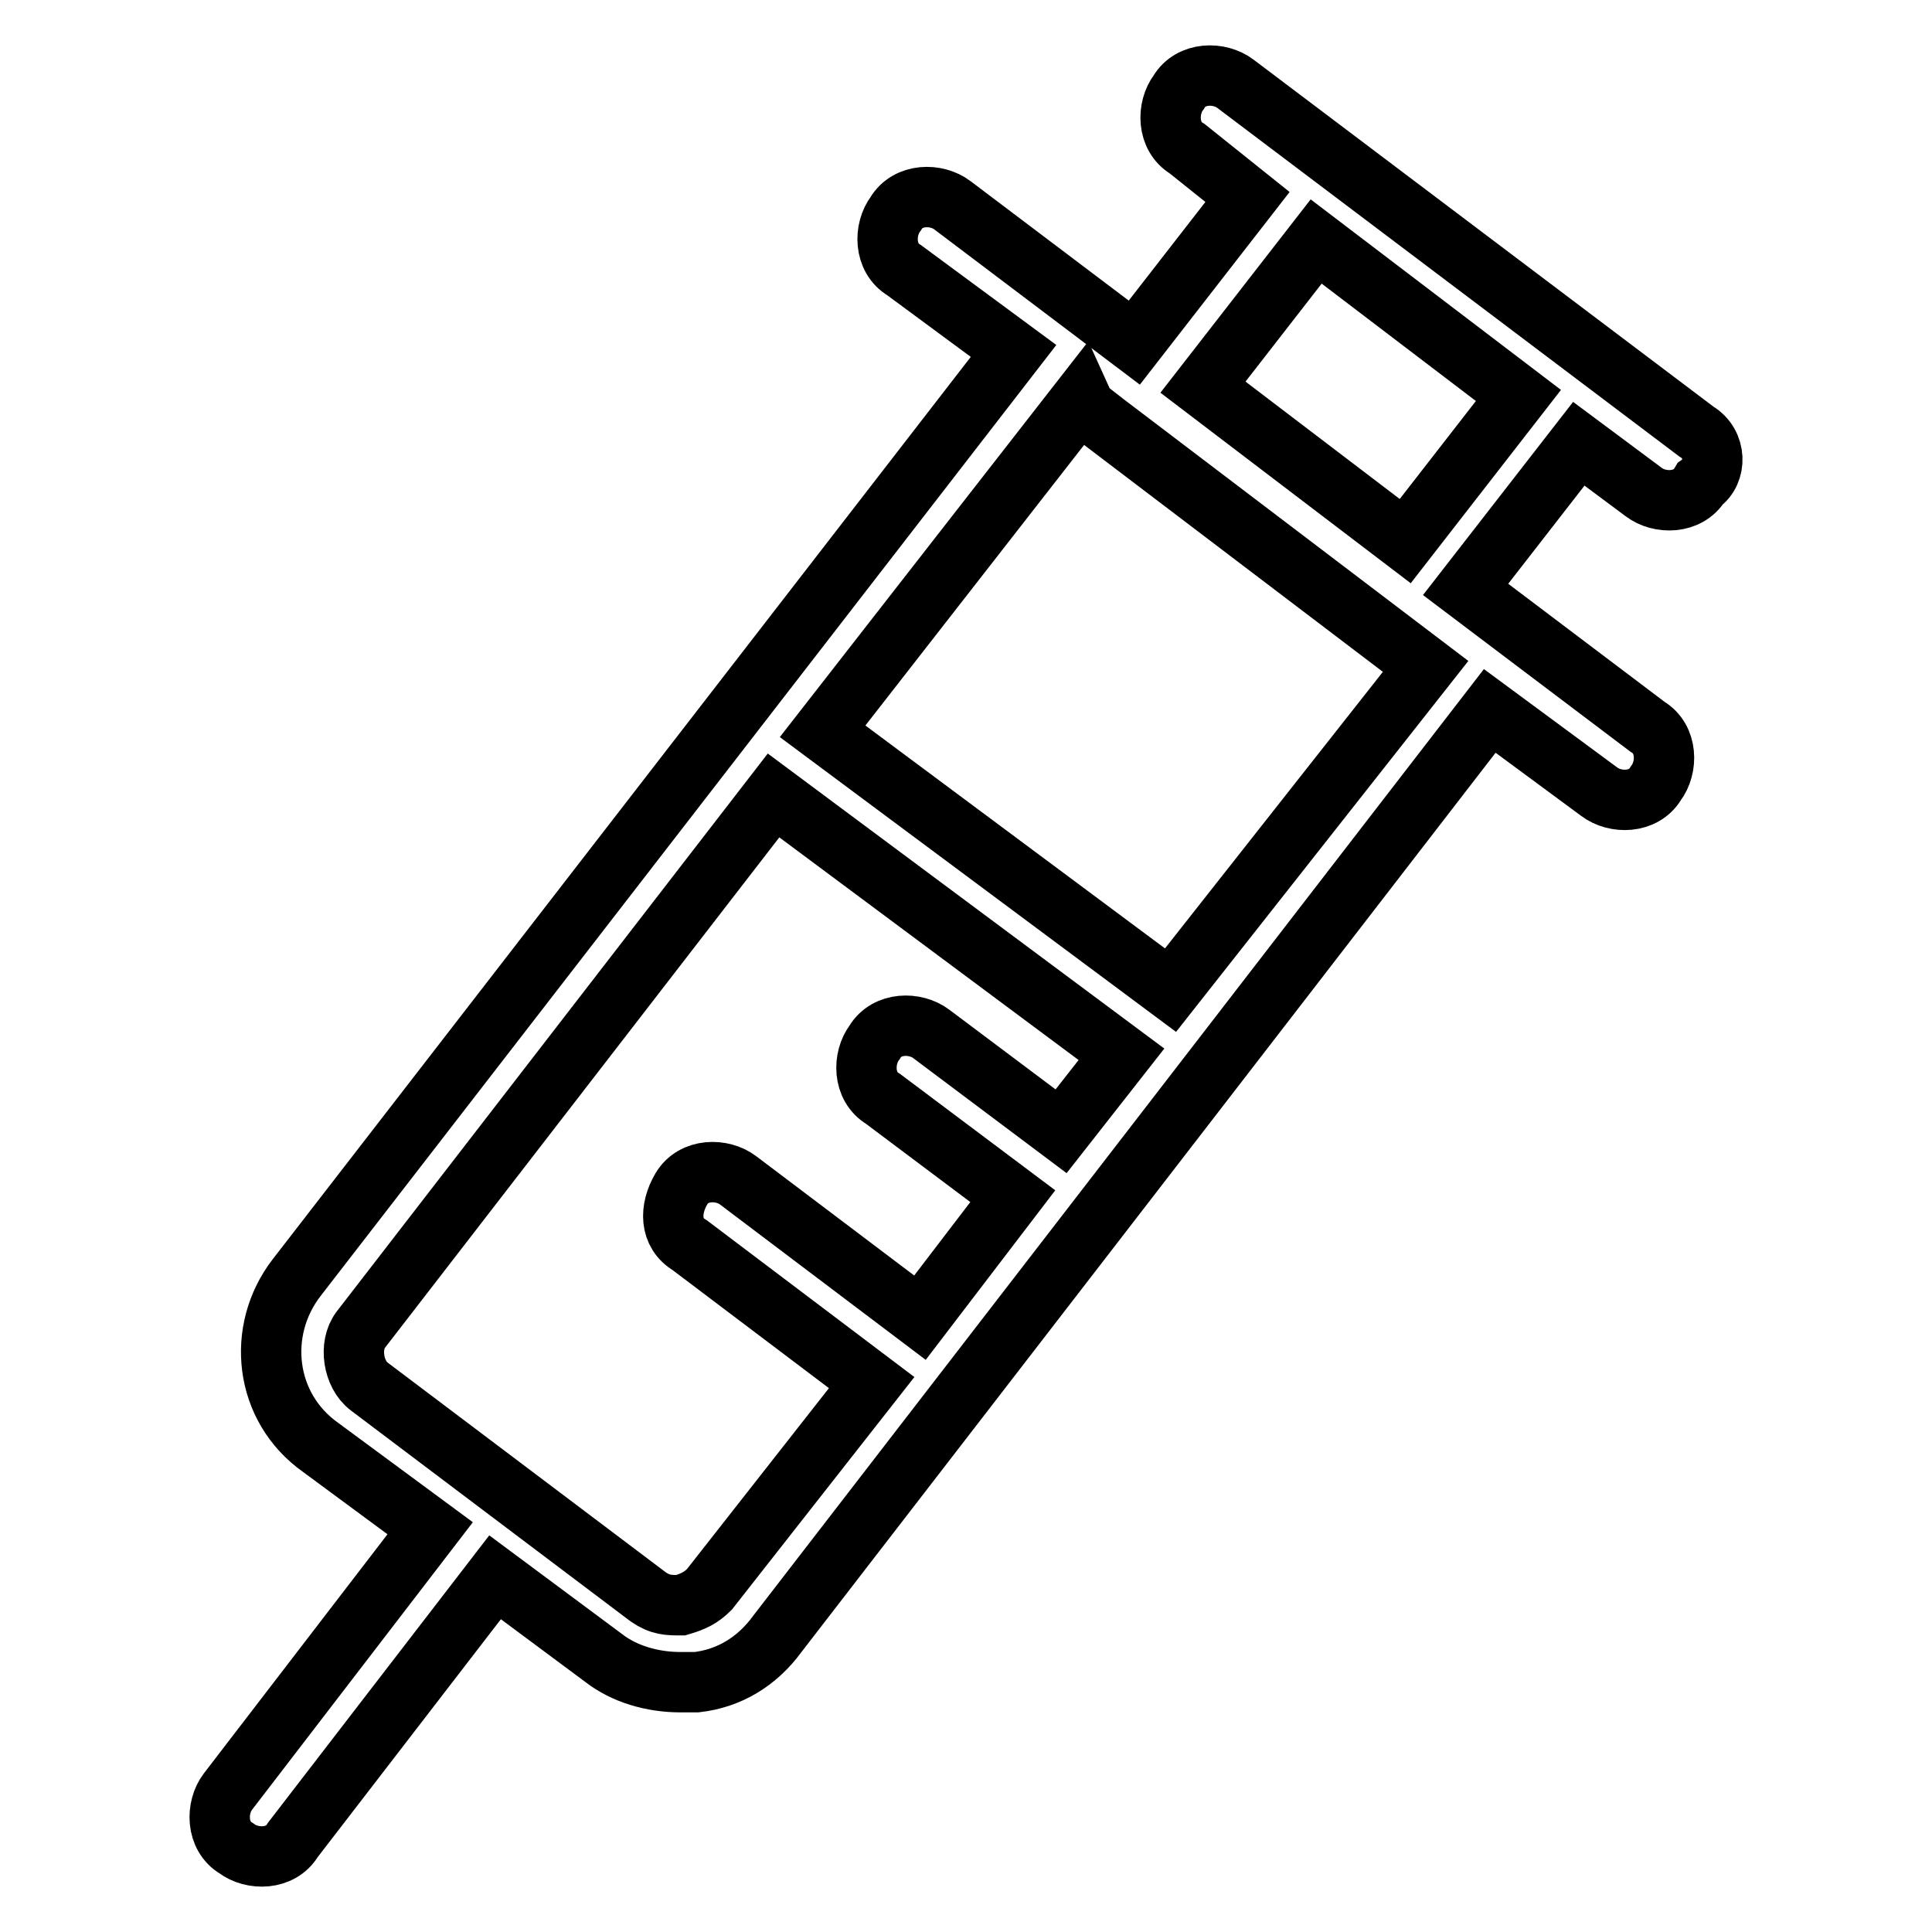
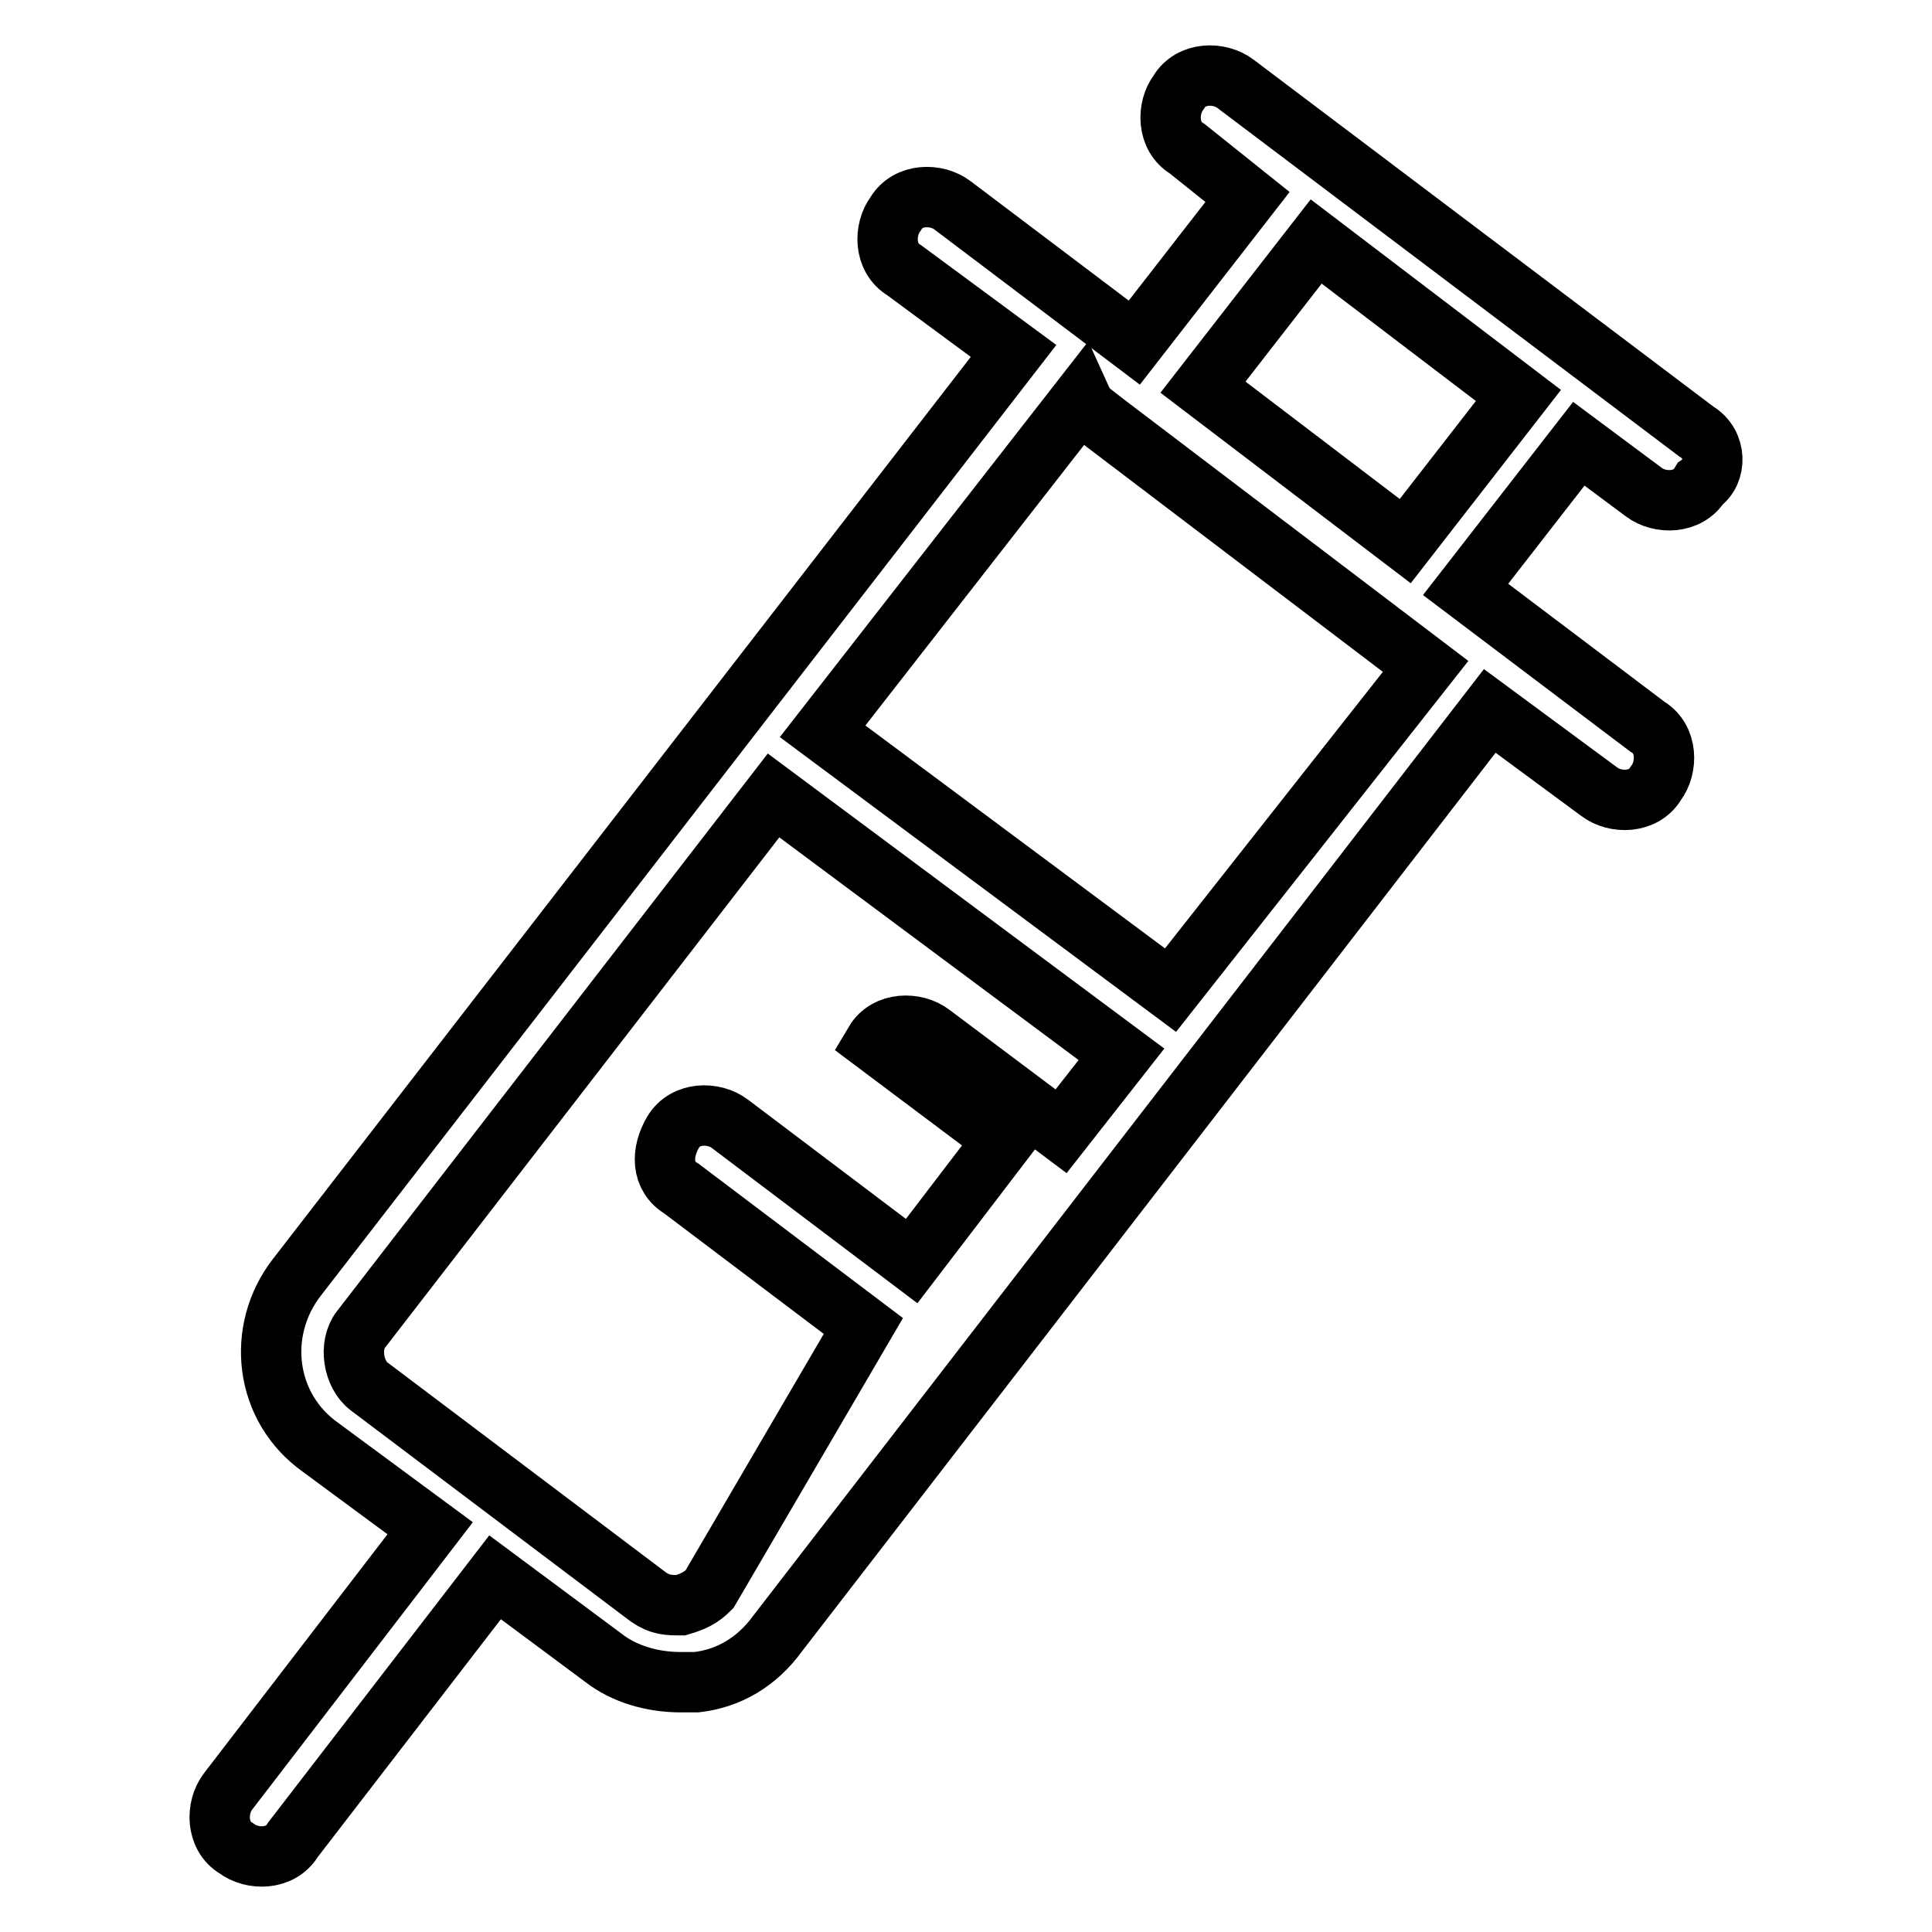
<svg xmlns="http://www.w3.org/2000/svg" version="1.1" x="0px" y="0px" viewBox="0 0 256 256" enable-background="new 0 0 256 256" xml:space="preserve">
  <g>
-     <path stroke-width="8" fill-opacity="0" stroke="#000000" d="M224.8,57.2l-61.1-46.1c-2.1-1.6-5.9-1.6-7.5,1.1c-1.6,2.1-1.6,5.9,1.1,7.5l8,6.4l-15,19.3l-24.1-18.2 c-2.1-1.6-5.9-1.6-7.5,1.1c-1.6,2.1-1.6,5.9,1.1,7.5l14.5,10.7L39.3,169.3c-5.4,7-4.3,17.2,3.2,22.5L57,202.5l-26.8,34.9 c-1.6,2.1-1.6,5.9,1.1,7.5c2.1,1.6,5.9,1.6,7.5-1.1L65.6,209L80,219.7c2.7,2.1,6.4,3.2,10.2,3.2h2.1c4.3-0.5,8-2.7,10.7-6.4 l94.4-122.3l14.5,10.7c2.1,1.6,5.9,1.6,7.5-1.1c1.6-2.1,1.6-5.9-1.1-7.5l-24.1-18.2l15-19.3l8.6,6.4c2.1,1.6,5.9,1.6,7.5-1.1 C227.5,62.6,227.5,58.8,224.8,57.2z M94,210.6c-1.1,1.1-2.1,1.6-3.8,2.1c-1.6,0-2.7,0-4.3-1.1l-37-27.9c-2.1-1.6-2.7-5.4-1.1-7.5 l54.7-70.8l46.1,34.3l-8,10.2l-17.2-12.9c-2.1-1.6-5.9-1.6-7.5,1.1c-1.6,2.1-1.6,5.9,1.1,7.5l17.2,12.9l-12.3,16.1l-24.1-18.2 c-2.1-1.6-5.9-1.6-7.5,1.1c-1.6,2.7-1.6,5.9,1.1,7.5l24.1,18.2L94,210.6z M155.1,131.2L109,96.9l34.3-44l0.5,1.1l2.7,2.1l42.4,32.2 L155.1,131.2z M186.2,71.7l-26.8-20.4l15-19.3l26.8,20.4L186.2,71.7z" />
+     <path stroke-width="8" fill-opacity="0" stroke="#000000" d="M224.8,57.2l-61.1-46.1c-2.1-1.6-5.9-1.6-7.5,1.1c-1.6,2.1-1.6,5.9,1.1,7.5l8,6.4l-15,19.3l-24.1-18.2 c-2.1-1.6-5.9-1.6-7.5,1.1c-1.6,2.1-1.6,5.9,1.1,7.5l14.5,10.7L39.3,169.3c-5.4,7-4.3,17.2,3.2,22.5L57,202.5l-26.8,34.9 c-1.6,2.1-1.6,5.9,1.1,7.5c2.1,1.6,5.9,1.6,7.5-1.1L65.6,209L80,219.7c2.7,2.1,6.4,3.2,10.2,3.2h2.1c4.3-0.5,8-2.7,10.7-6.4 l94.4-122.3l14.5,10.7c2.1,1.6,5.9,1.6,7.5-1.1c1.6-2.1,1.6-5.9-1.1-7.5l-24.1-18.2l15-19.3l8.6,6.4c2.1,1.6,5.9,1.6,7.5-1.1 C227.5,62.6,227.5,58.8,224.8,57.2z M94,210.6c-1.1,1.1-2.1,1.6-3.8,2.1c-1.6,0-2.7,0-4.3-1.1l-37-27.9c-2.1-1.6-2.7-5.4-1.1-7.5 l54.7-70.8l46.1,34.3l-8,10.2l-17.2-12.9c-2.1-1.6-5.9-1.6-7.5,1.1l17.2,12.9l-12.3,16.1l-24.1-18.2 c-2.1-1.6-5.9-1.6-7.5,1.1c-1.6,2.7-1.6,5.9,1.1,7.5l24.1,18.2L94,210.6z M155.1,131.2L109,96.9l34.3-44l0.5,1.1l2.7,2.1l42.4,32.2 L155.1,131.2z M186.2,71.7l-26.8-20.4l15-19.3l26.8,20.4L186.2,71.7z" />
  </g>
</svg>